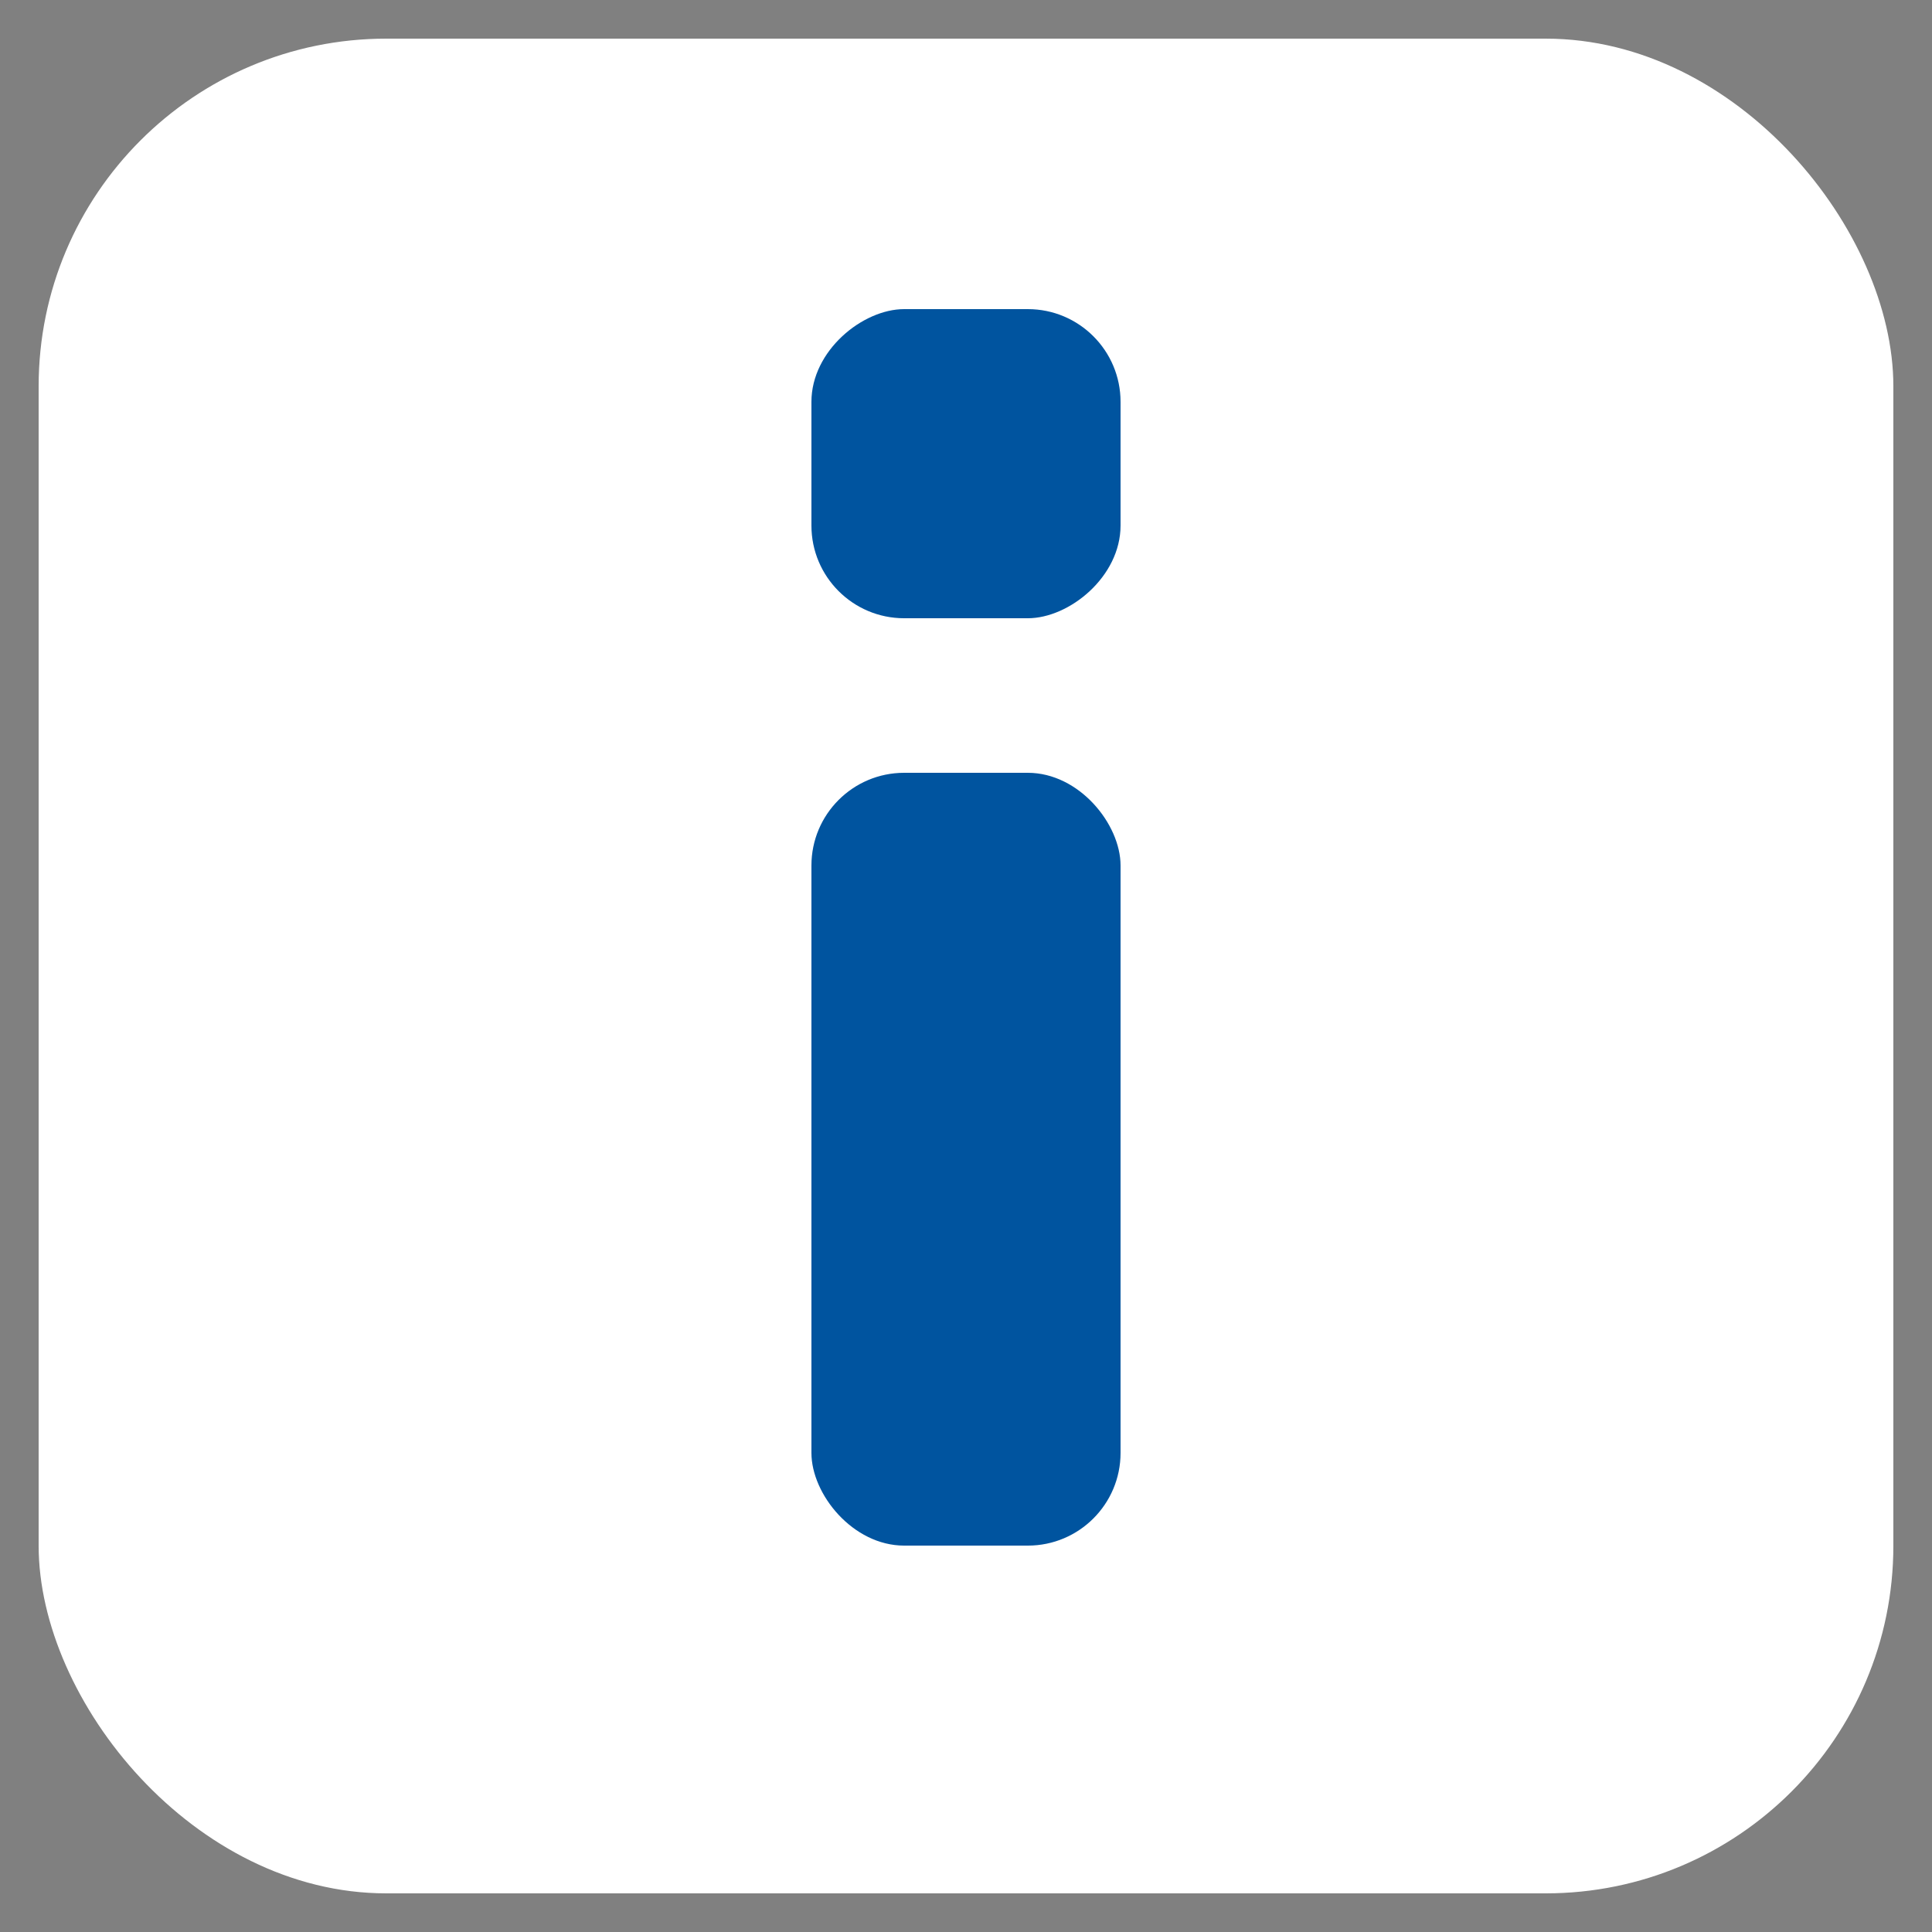
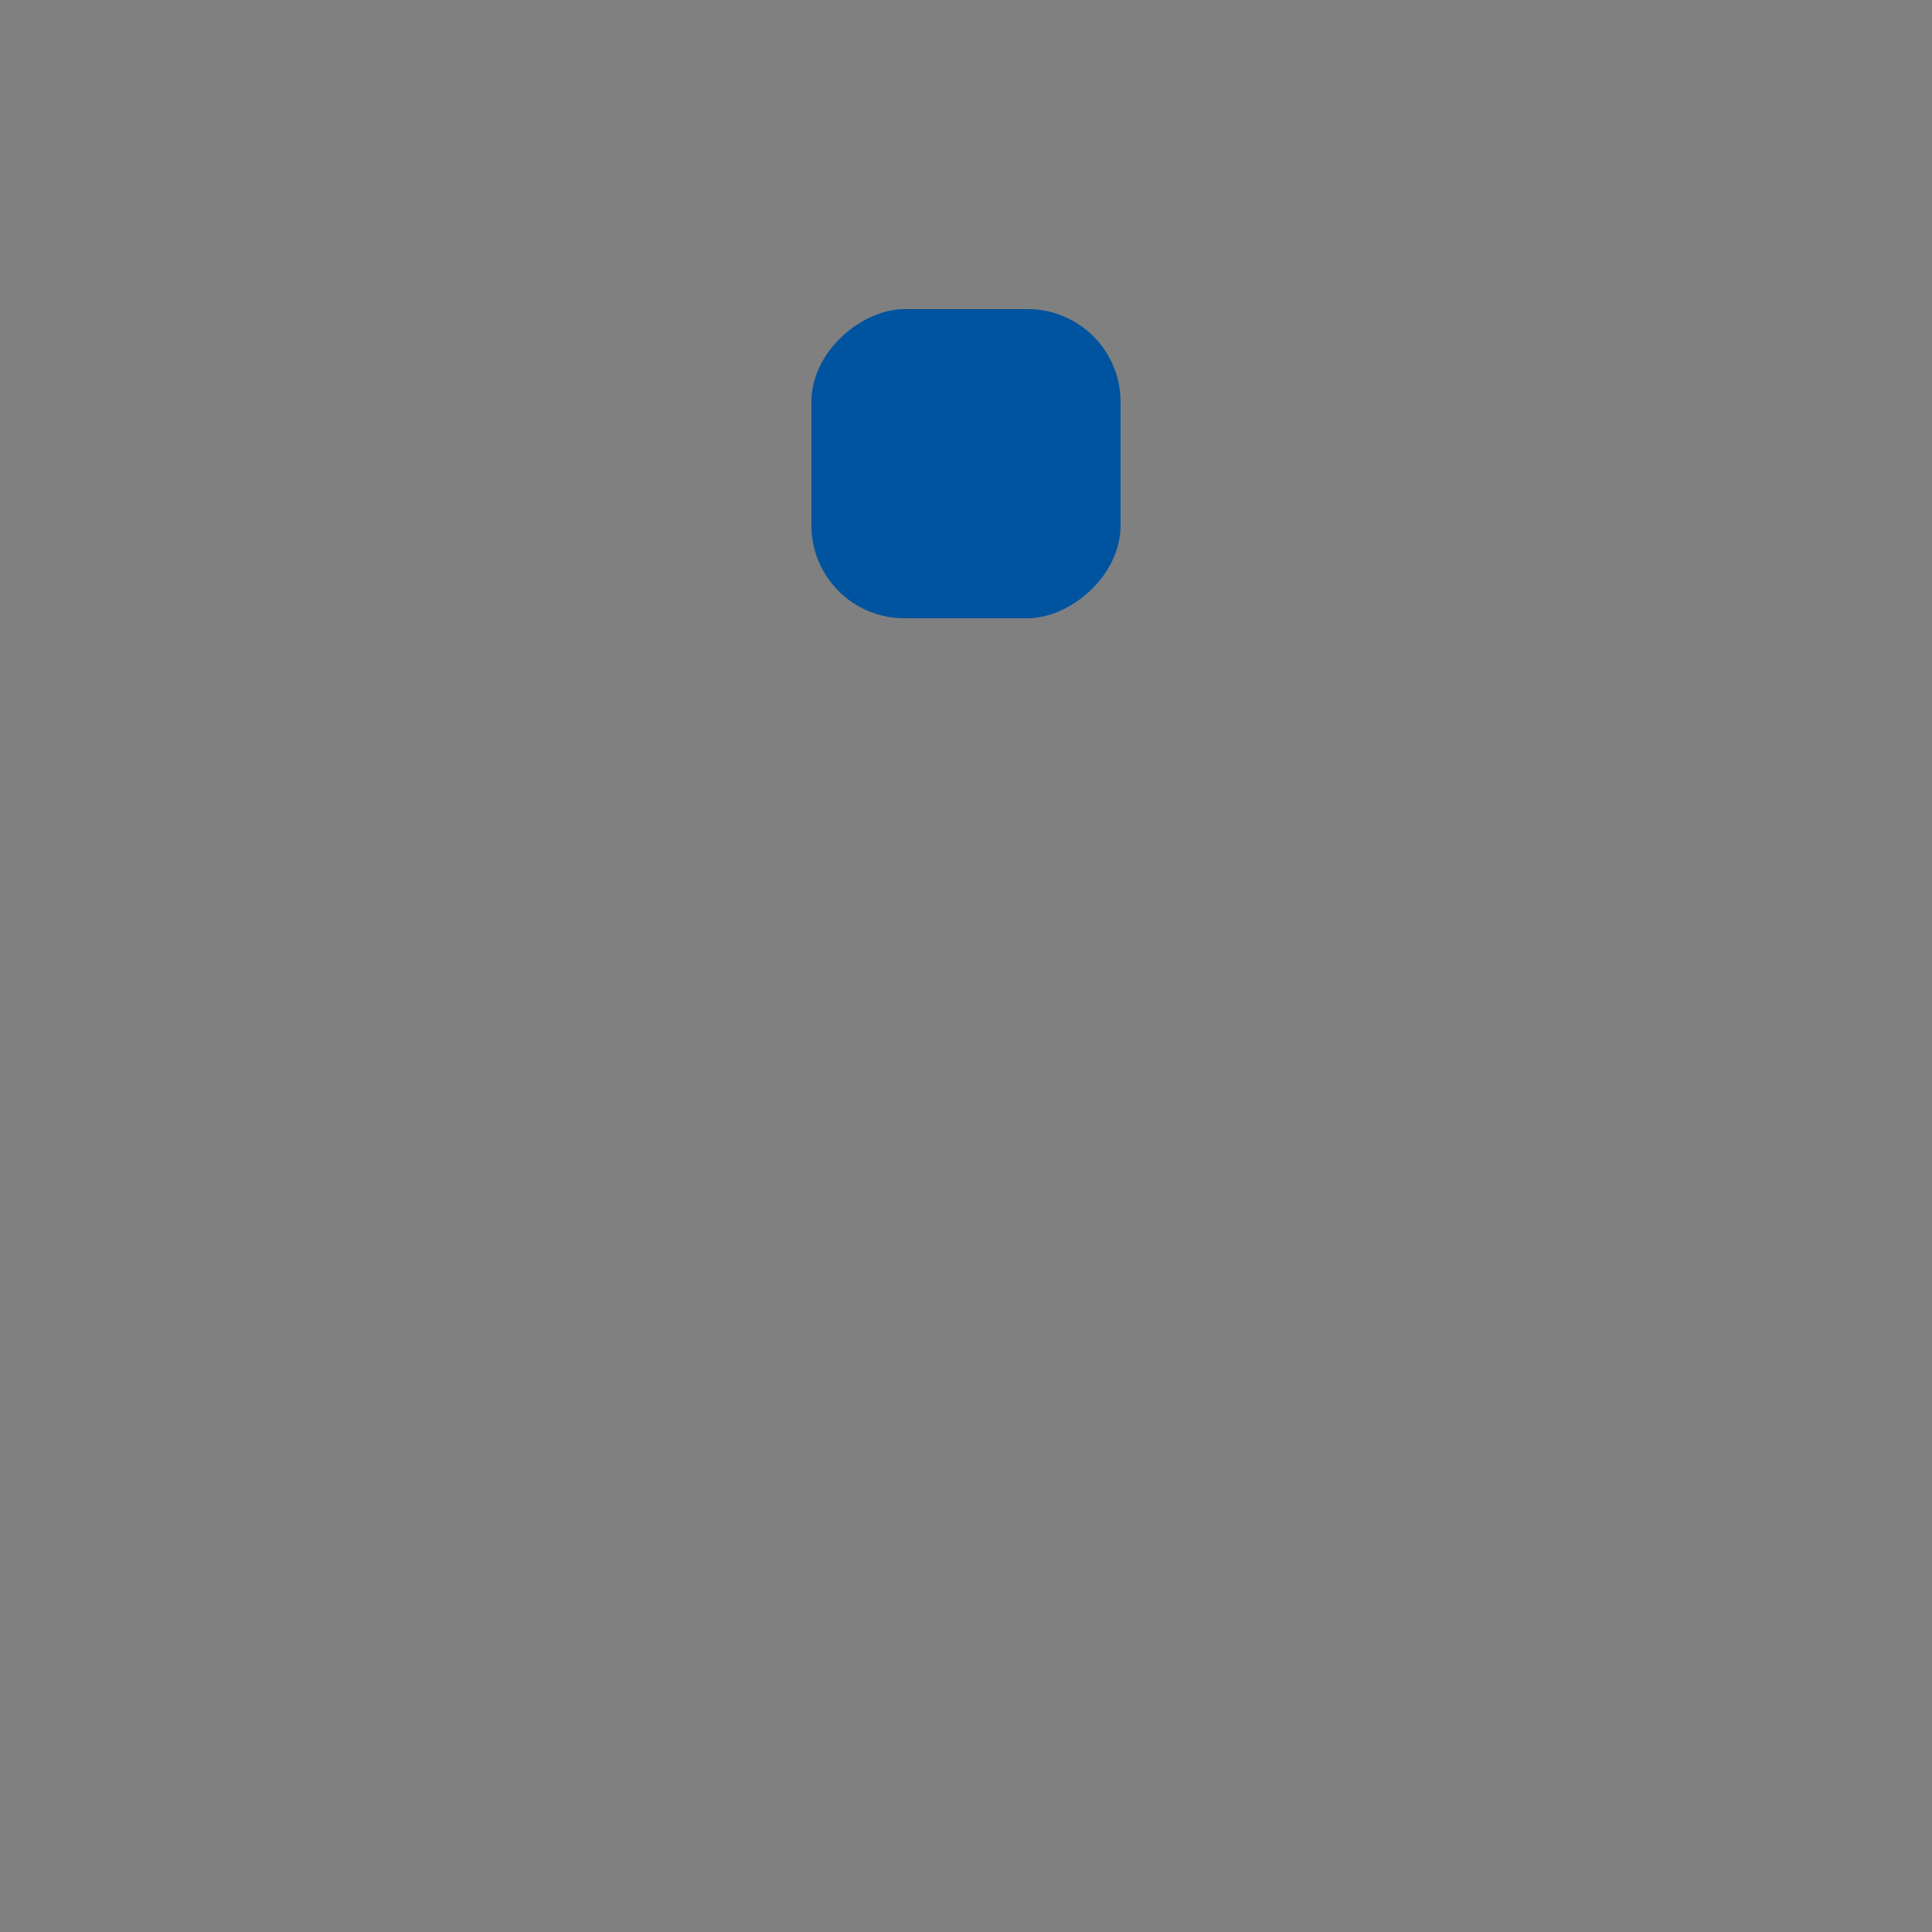
<svg xmlns="http://www.w3.org/2000/svg" xmlns:ns1="http://www.inkscape.org/namespaces/inkscape" xmlns:ns2="http://sodipodi.sourceforge.net/DTD/sodipodi-0.dtd" width="500" height="500" viewBox="0 0 132.292 132.292" version="1.1" id="svg5" ns1:version="1.1.2 (0a00cf5339, 2022-02-04)" ns2:docname="info_btn_white_blue.svg">
  <rect x="0" y="0" width="132.292" height="132.292" fill="#808080" stroke="none" />
  <ns2:namedview id="namedview7" pagecolor="#ffffff" bordercolor="#666666" borderopacity="1.0" ns1:pageshadow="2" ns1:pageopacity="0.0" ns1:pagecheckerboard="0" ns1:document-units="px" showgrid="false" units="px" width="500px" ns1:zoom="1.5085962" ns1:cx="244.92969" ns1:cy="276.08448" ns1:window-width="2490" ns1:window-height="1376" ns1:window-x="0" ns1:window-y="0" ns1:window-maximized="1" ns1:current-layer="layer1" />
  <defs id="defs2" />
  <g ns1:label="Layer 1" ns1:groupmode="layer" id="layer1">
-     <rect style="fill:#ffffff;fill-opacity:1;stroke-width:84.3;stroke-miterlimit:4;stroke-dasharray:none" id="rect846" width="127" height="127" x="2.646" y="2.646" ry="23.802" />
-     <rect style="fill:#00549f;fill-opacity:1;stroke:none;stroke-width:20.656;stroke-opacity:1" id="rect1006" width="21.167" height="52.917" x="55.562" y="52.917" ry="6.35" />
    <rect style="fill:#00549f;fill-opacity:1;stroke:none;stroke-width:13.064;stroke-opacity:1" id="rect1006-6" width="21.167" height="21.167" x="21.167" y="-76.729" ry="6.35" transform="rotate(90)" />
  </g>
</svg>